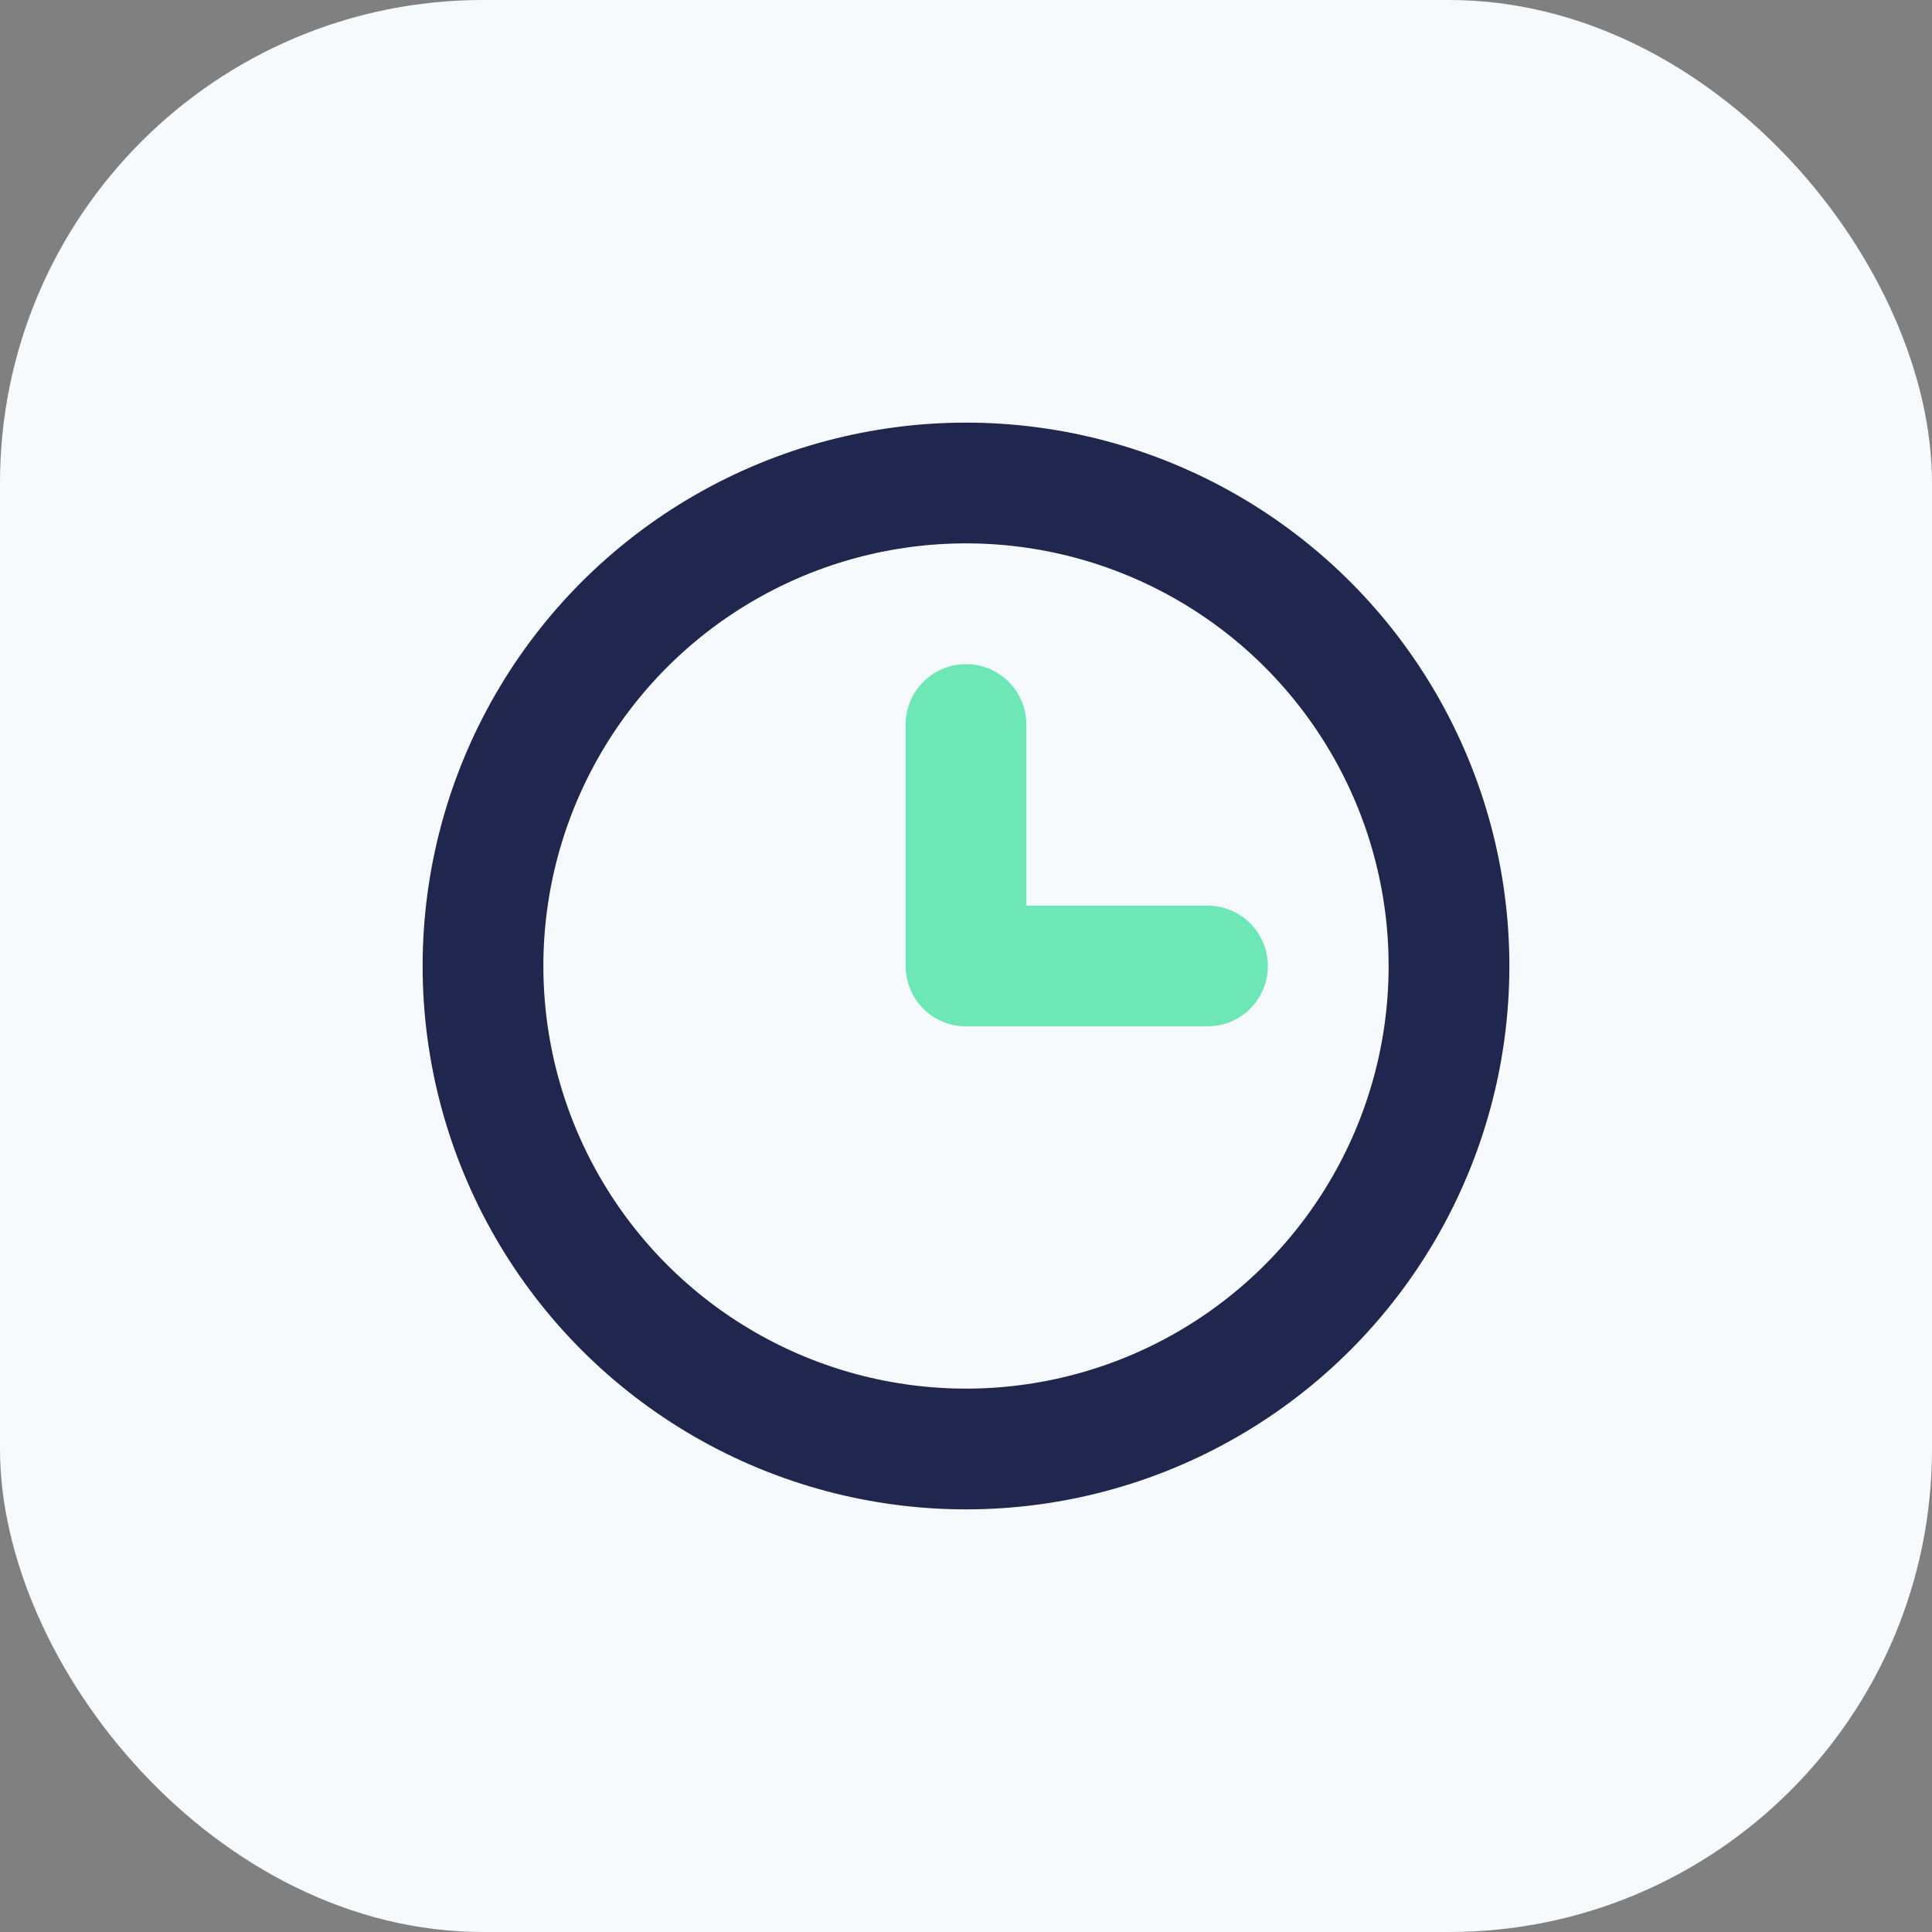
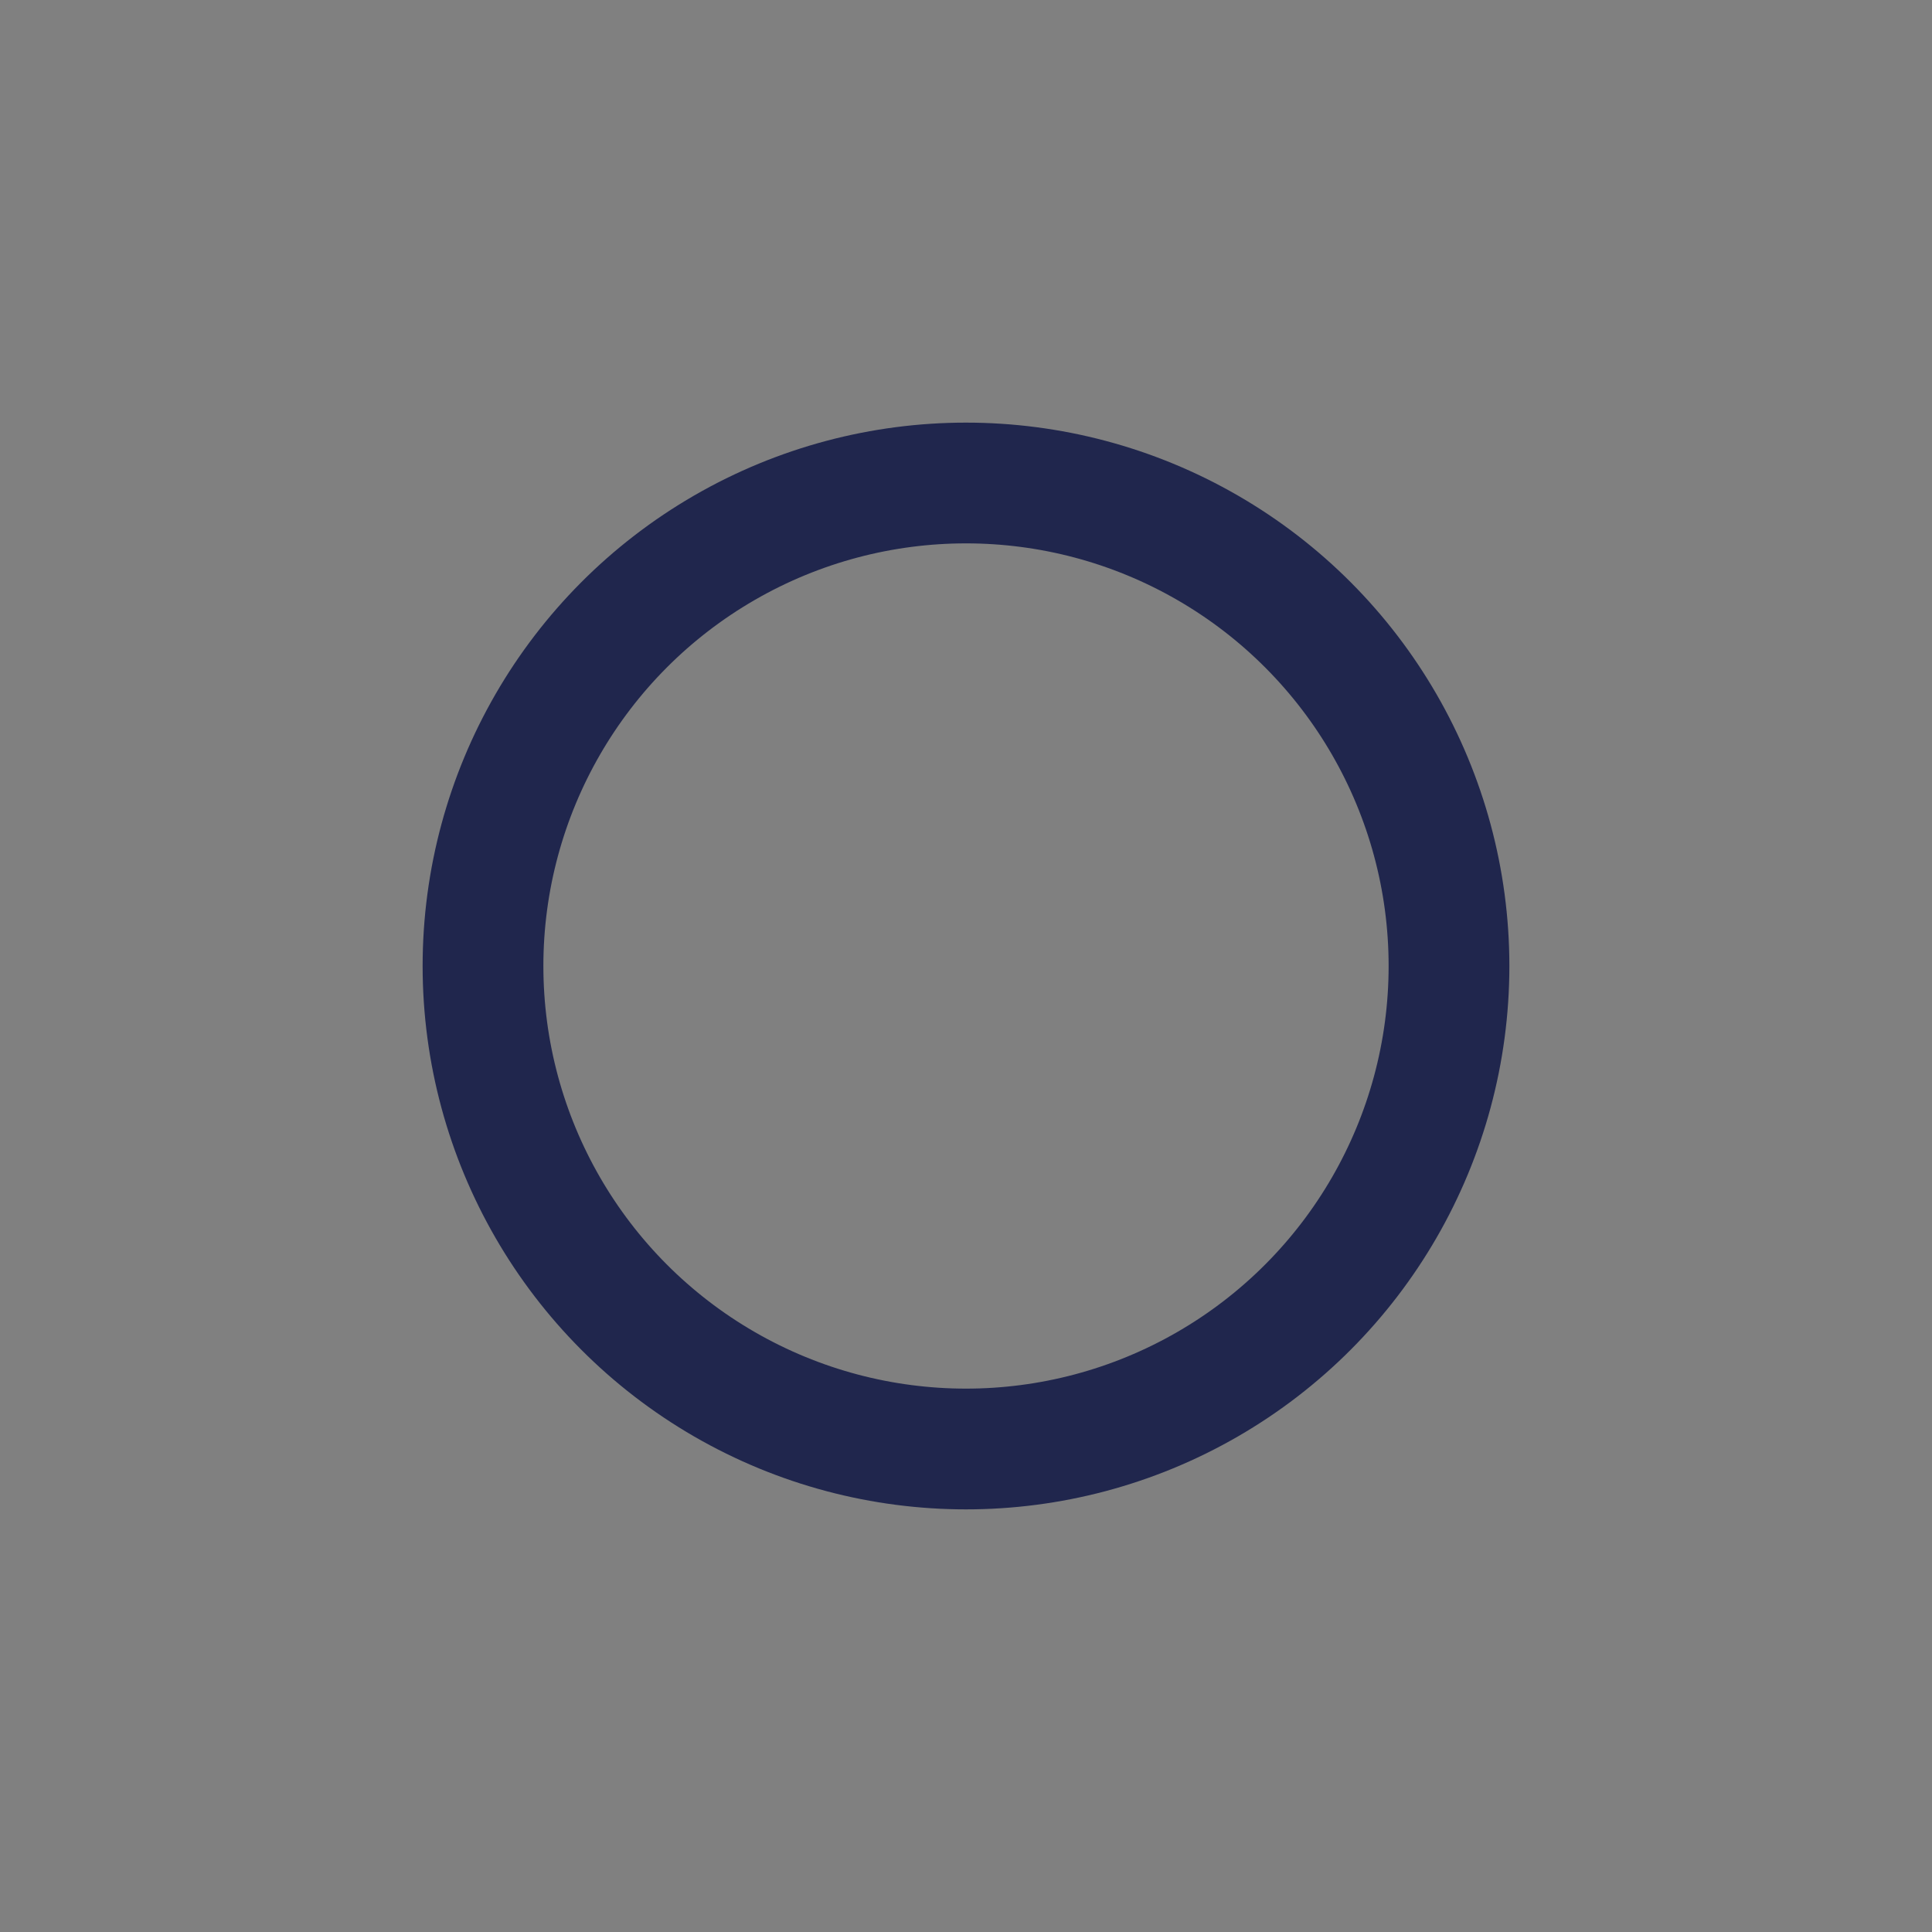
<svg xmlns="http://www.w3.org/2000/svg" width="32" height="32" viewBox="0 0 32 32">
  <rect x="0" y="0" width="32" height="32" fill="#808080" stroke="none" />
-   <rect width="32" height="32" rx="8" fill="#F7FAFC" />
  <circle cx="16" cy="16" r="8" fill="none" stroke="#20264D" stroke-width="2" />
-   <path d="M16 16v-4M16 16h4" stroke="#6EE7B7" stroke-width="2" stroke-linecap="round" />
</svg>